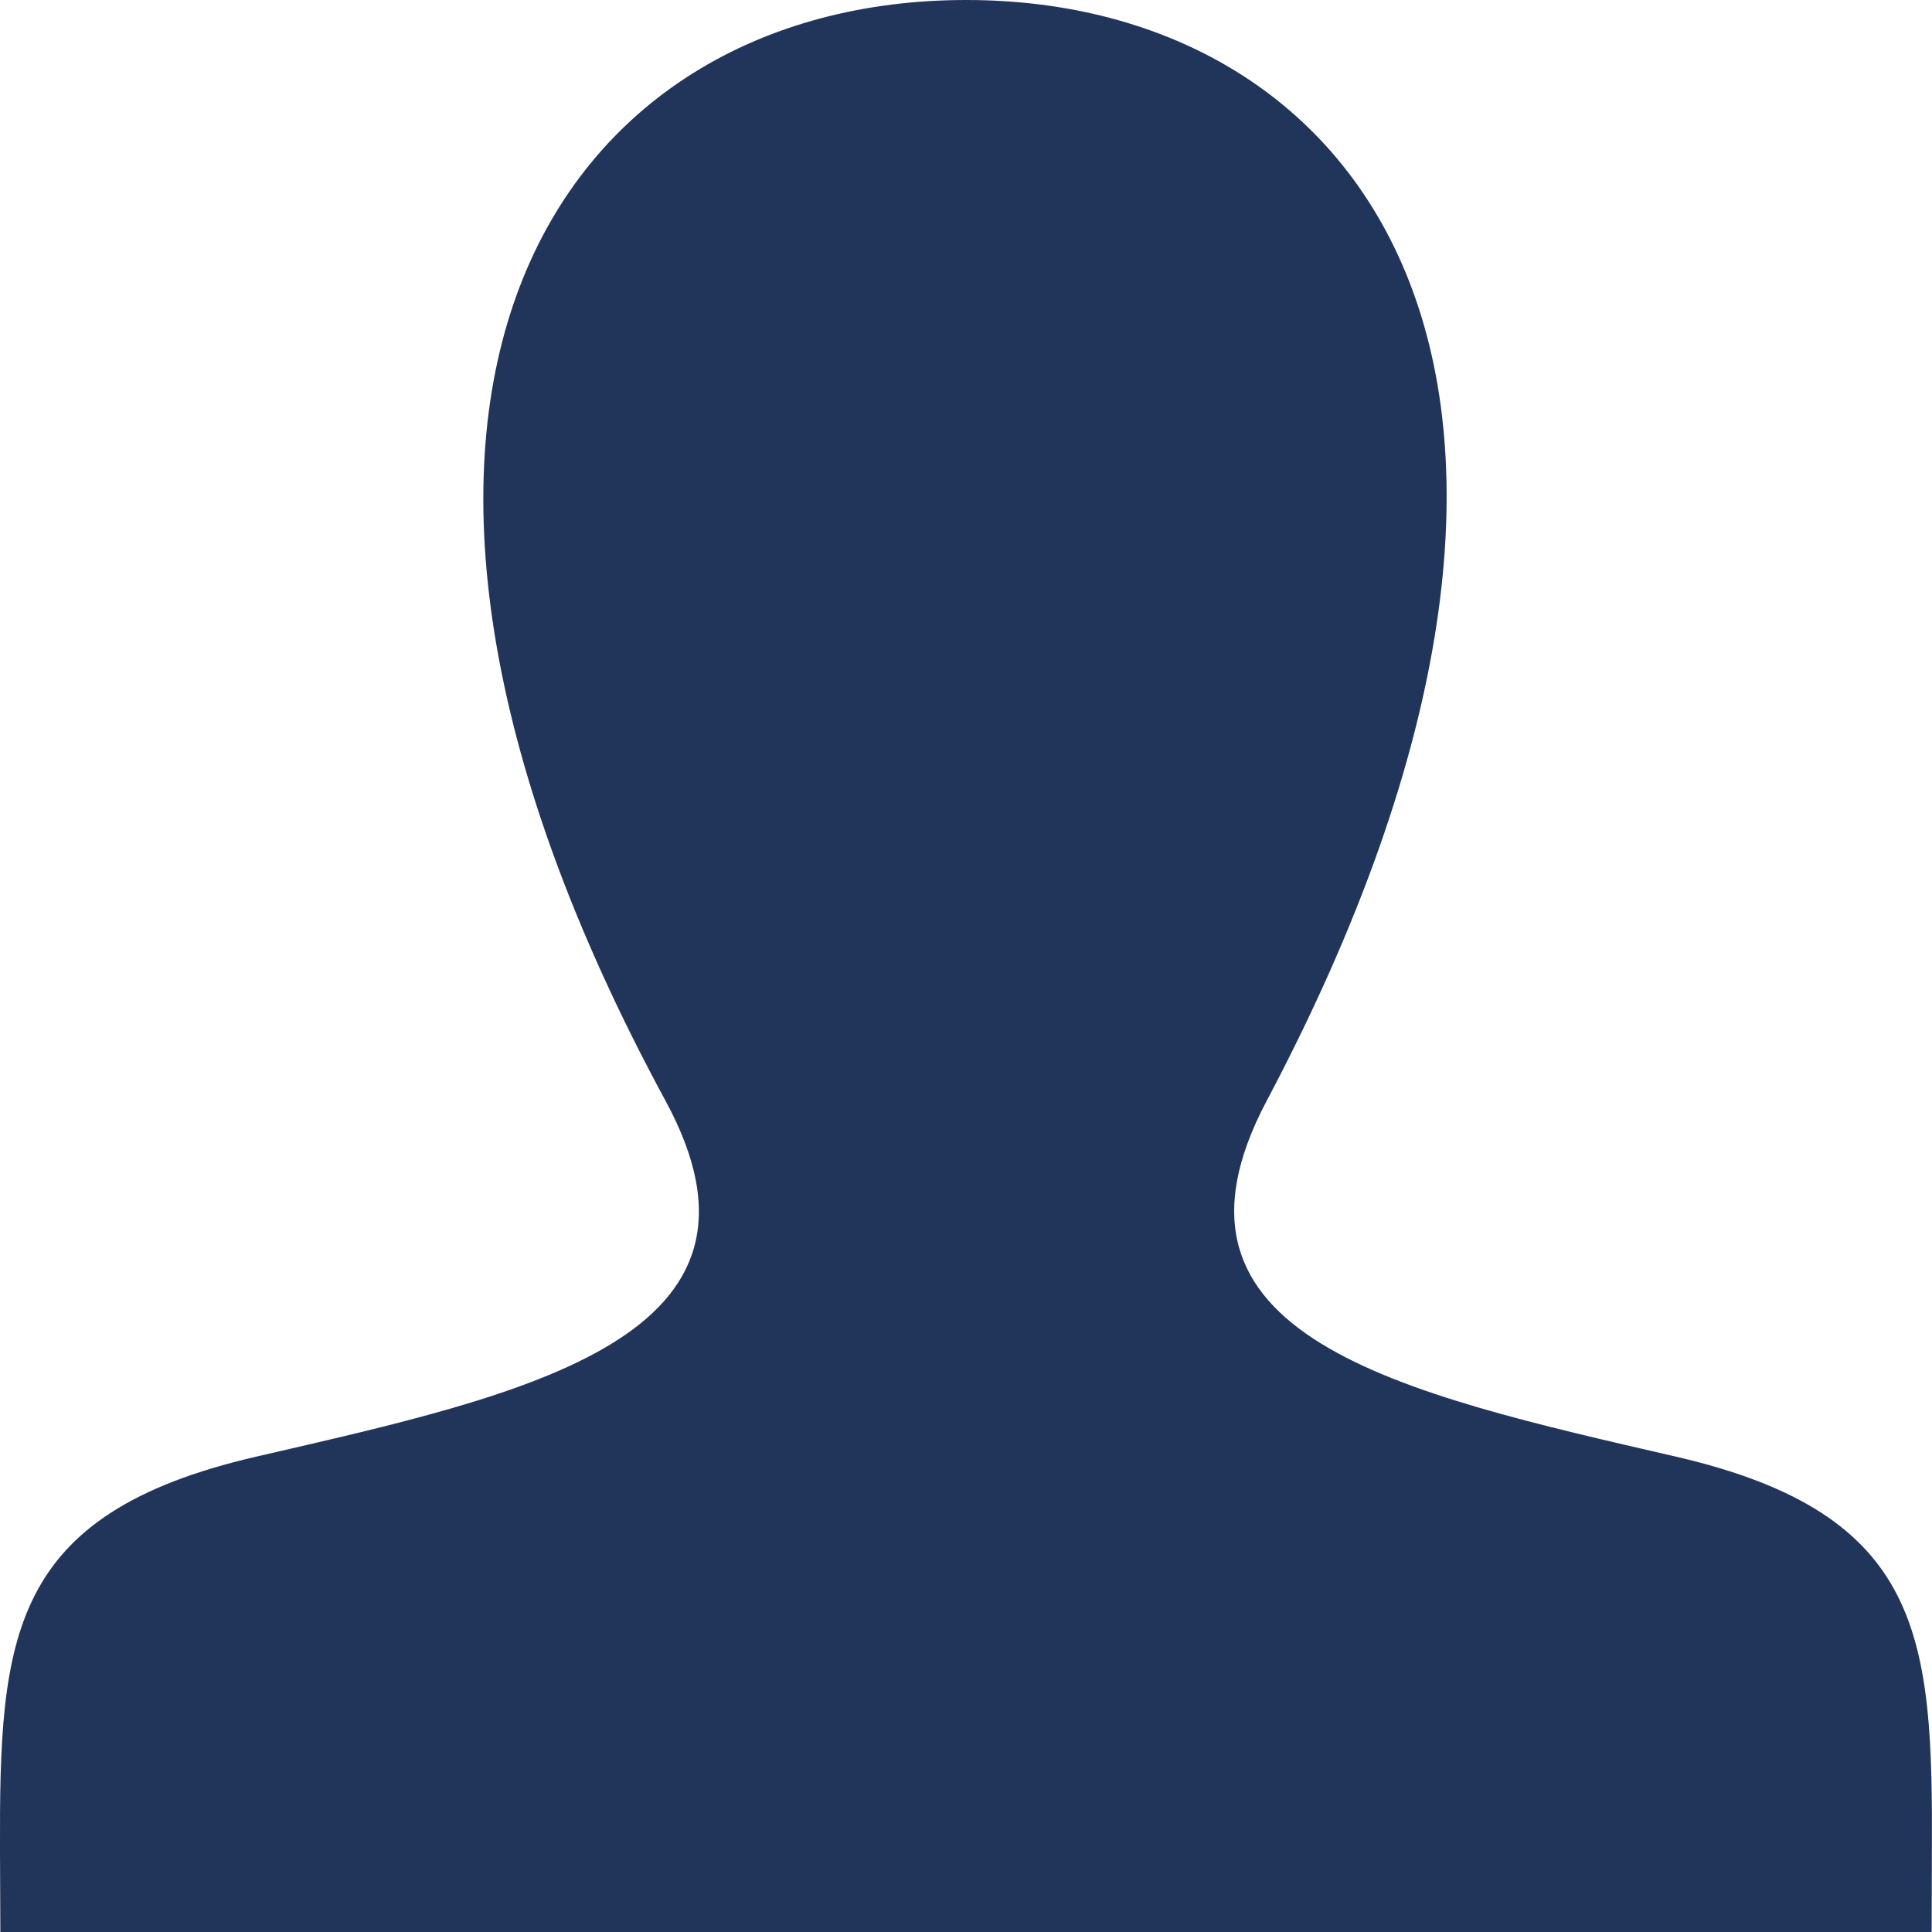
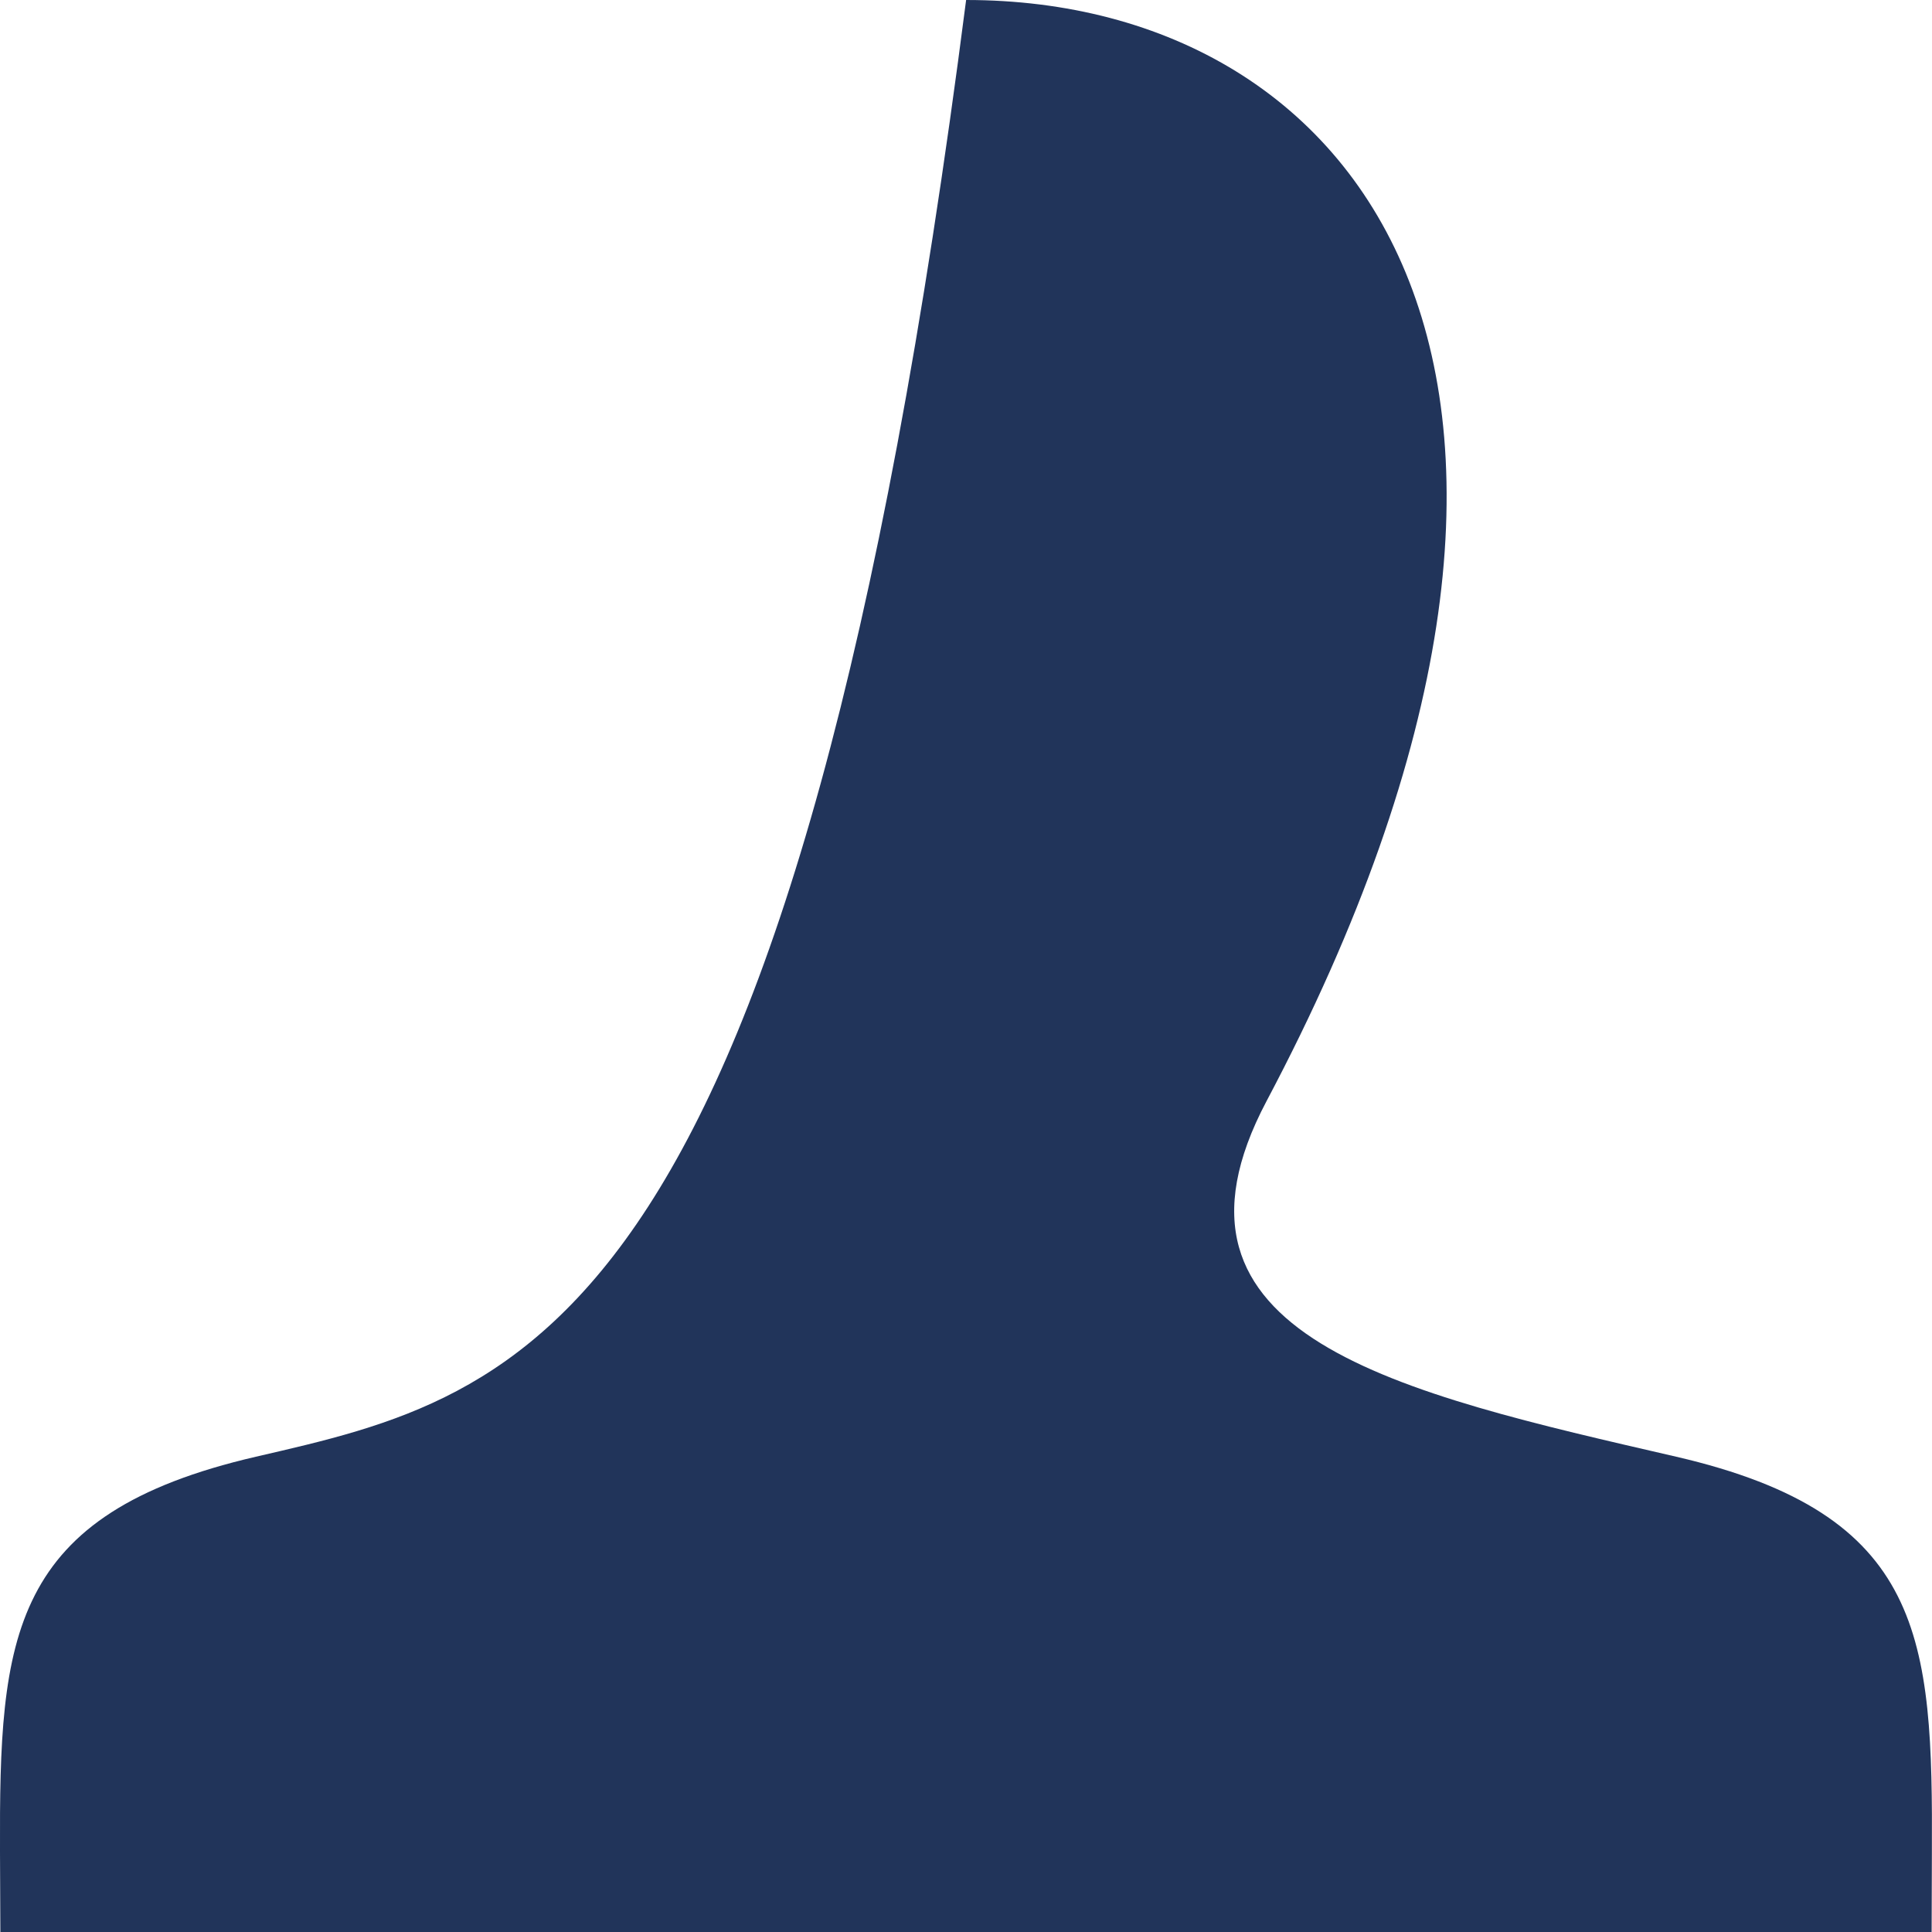
<svg xmlns="http://www.w3.org/2000/svg" width="16" height="16" viewBox="0 0 16 16" fill="none">
-   <path id="Vector" d="M13.882 12.064C11.589 11.535 9.455 11.071 10.489 9.119C13.635 3.177 11.323 0 8.001 0C4.612 0 2.358 3.299 5.513 9.119C6.577 11.082 4.362 11.546 2.119 12.064C0.07 12.538 -0.006 13.555 0 15.334L0.003 16H15.997L15.999 15.354C16.008 13.562 15.938 12.54 13.882 12.064Z" fill="#21345A" />
+   <path id="Vector" d="M13.882 12.064C11.589 11.535 9.455 11.071 10.489 9.119C13.635 3.177 11.323 0 8.001 0C6.577 11.082 4.362 11.546 2.119 12.064C0.07 12.538 -0.006 13.555 0 15.334L0.003 16H15.997L15.999 15.354C16.008 13.562 15.938 12.54 13.882 12.064Z" fill="#21345A" />
</svg>